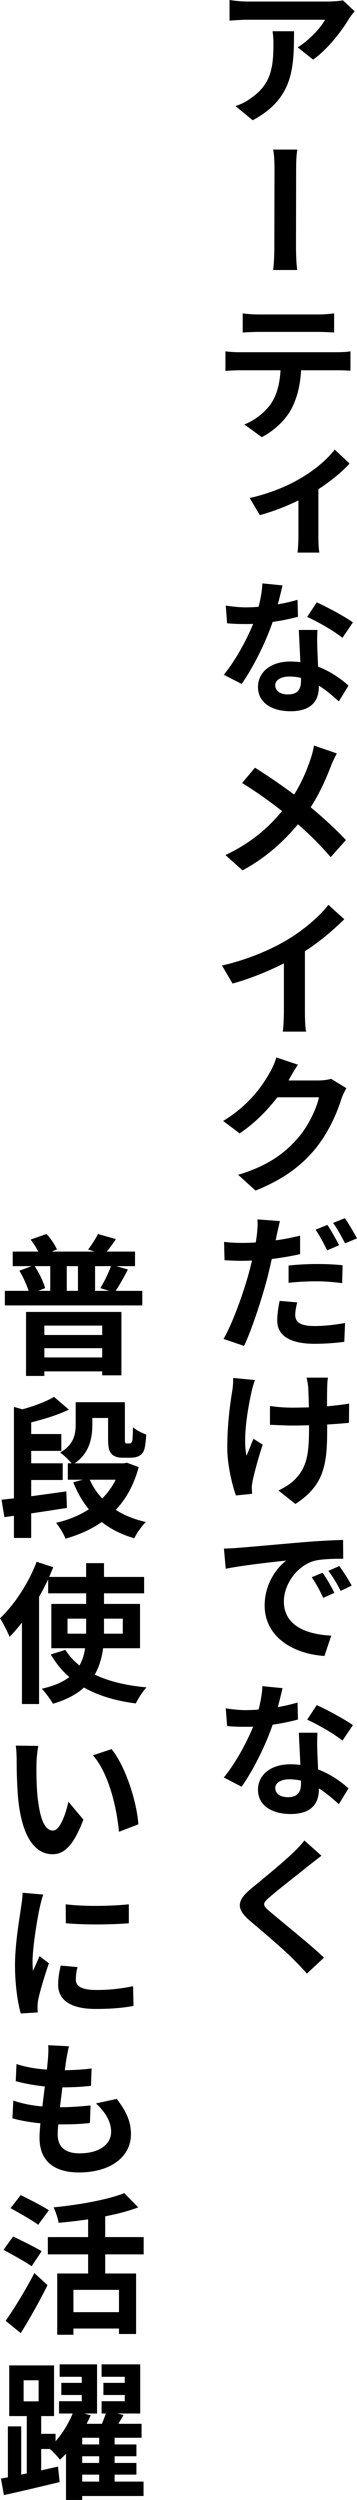
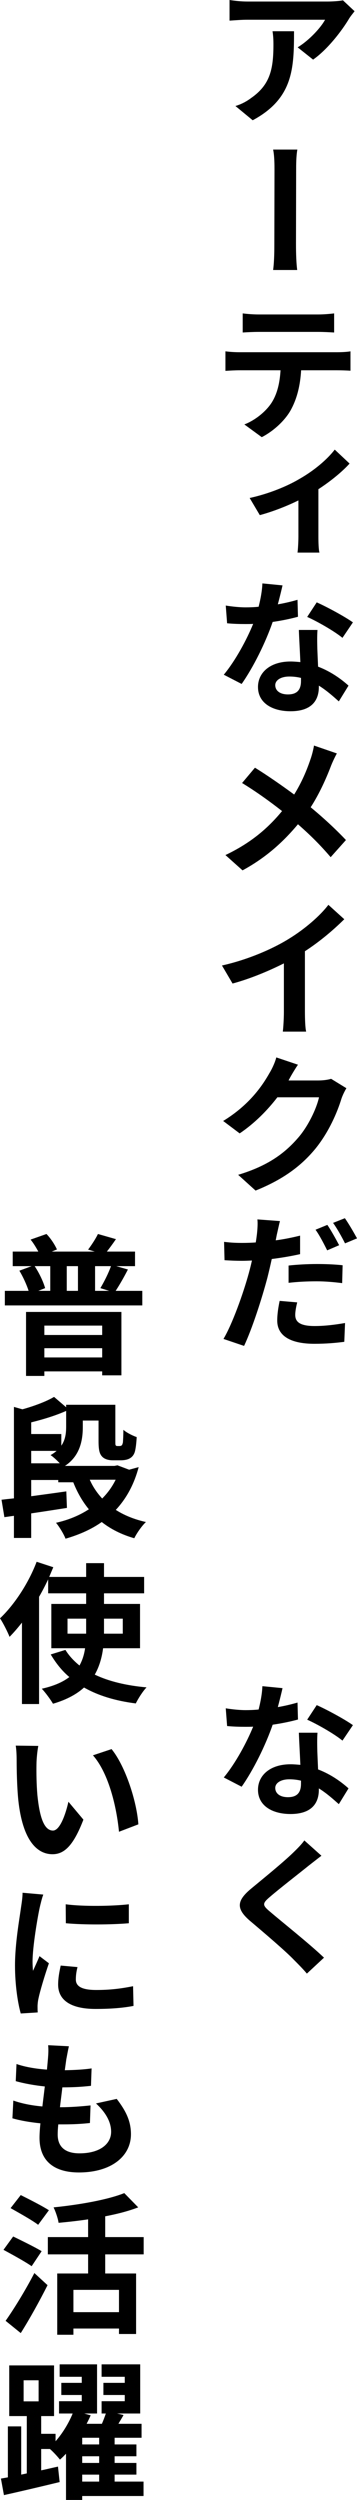
<svg xmlns="http://www.w3.org/2000/svg" id="_レイヤー_2" data-name="レイヤー_2" viewBox="0 0 41.777 291.982">
  <g id="_レイヤー_1-2" data-name="レイヤー_1">
    <g>
      <path d="M41.493,1.312c-.177.231-.514.638-.655.886-.815,1.364-2.481,3.561-4.199,4.766l-1.807-1.435c1.4-.85,2.764-2.373,3.207-3.224h-9.07c-.709,0-1.275.053-2.108.106V0c.673.106,1.399.178,2.108.178h9.389c.478,0,1.435-.054,1.772-.142l1.364,1.275ZM34.407,3.649c0,4.323-.089,7.849-4.836,10.399l-2.019-1.665c.585-.178,1.205-.461,1.842-.94,2.214-1.541,2.604-3.365,2.604-6.235,0-.531-.018-.992-.106-1.56h2.516Z" />
      <path d="M31.962,31.535c.142-1.081.142-2.409.142-3.101,0-1.187.018-7.032.018-8.538,0-.603,0-1.648-.159-2.428h2.834c-.142.779-.142,1.808-.142,2.428,0,1.506-.018,7.352-.018,8.538,0,.514,0,2.019.142,3.101h-2.816Z" />
      <path d="M39.42,41.138c.372,0,1.134-.018,1.594-.106v2.268c-.443-.035-1.098-.053-1.594-.053h-4.181c-.106,1.789-.478,3.241-1.116,4.464-.603,1.205-1.949,2.551-3.49,3.349l-2.038-1.488c1.24-.478,2.462-1.453,3.153-2.481.709-1.08.992-2.392,1.081-3.844h-4.783c-.514,0-1.187.035-1.665.07v-2.285c.514.071,1.134.106,1.665.106h11.373ZM30.279,38.764c-.62,0-1.346.035-1.878.071v-2.232c.549.071,1.275.124,1.86.124h6.98c.585,0,1.275-.053,1.86-.124v2.232c-.585-.036-1.258-.071-1.86-.071h-6.962Z" />
      <path d="M40.909,54.142c-.797.886-2.144,2.019-3.649,2.994v5.527c0,.602.018,1.541.124,1.877h-2.569c.053-.336.106-1.275.106-1.877v-4.217c-1.4.691-3.065,1.329-4.518,1.719l-1.187-2.002c2.268-.496,4.394-1.382,5.775-2.197,1.789-1.01,3.312-2.32,4.181-3.454l1.736,1.63Z" />
      <path d="M34.868,72.035c-.779.213-1.825.442-2.958.603-.833,2.409-2.25,5.279-3.632,7.245l-2.09-1.08c1.382-1.666,2.693-4.11,3.437-5.936-.301.019-.603.019-.886.019-.709,0-1.417-.019-2.162-.089l-.159-2.073c.726.124,1.665.213,2.303.213.514,0,1.028-.018,1.542-.07.23-.904.407-1.843.443-2.728l2.356.231c-.124.549-.319,1.346-.549,2.214.833-.142,1.63-.336,2.303-.531l.053,1.984ZM37.153,73.576c-.053.744-.035,1.453-.018,2.215.018.477.053,1.275.088,2.072,1.488.567,2.693,1.435,3.561,2.215l-1.134,1.842c-.62-.549-1.399-1.258-2.338-1.842v.159c0,1.595-.868,2.834-3.313,2.834-2.126,0-3.809-.956-3.809-2.834,0-1.665,1.399-2.977,3.809-2.977.39,0,.779.036,1.151.071-.053-1.258-.142-2.711-.177-3.756h2.179ZM35.222,79.175c-.443-.106-.886-.16-1.364-.16-.992,0-1.647.426-1.647,1.01,0,.638.549,1.081,1.488,1.081,1.169,0,1.524-.655,1.524-1.577v-.353ZM40.076,74.497c-.975-.797-2.941-1.913-4.128-2.444l1.116-1.701c1.24.55,3.348,1.701,4.234,2.339l-1.222,1.807Z" />
      <path d="M39.42,87.997c-.231.408-.585,1.17-.726,1.56-.532,1.382-1.311,3.136-2.338,4.729,1.505,1.24,2.958,2.587,4.127,3.827l-1.789,2.002c-1.205-1.418-2.445-2.64-3.827-3.845-1.542,1.843-3.543,3.791-6.484,5.386l-2.002-1.789c2.87-1.364,4.907-3.048,6.625-5.138-1.24-.975-2.905-2.197-4.677-3.277l1.506-1.789c1.382.85,3.171,2.09,4.588,3.135.868-1.399,1.453-2.763,1.913-4.127.16-.443.337-1.134.408-1.595l2.675.921Z" />
      <path d="M35.683,118.203c0,.779.035,1.86.142,2.285h-2.728c.053-.407.124-1.506.124-2.285v-5.686c-1.79.903-3.968,1.807-6.006,2.356l-1.24-2.108c3.029-.673,5.97-1.948,7.918-3.171,1.754-1.081,3.561-2.622,4.535-3.915l1.86,1.683c-1.329,1.312-2.888,2.622-4.606,3.738v7.104Z" />
      <path d="M40.537,127.097c-.195.319-.443.815-.585,1.24-.478,1.56-1.453,3.862-3.03,5.811-1.647,2.002-3.755,3.597-7.015,4.907l-2.037-1.842c3.543-1.063,5.492-2.569,6.998-4.305,1.187-1.347,2.179-3.438,2.462-4.748h-4.872c-1.169,1.523-2.675,3.047-4.411,4.216l-1.931-1.452c3.047-1.86,4.571-4.093,5.421-5.599.266-.425.638-1.204.797-1.824l2.533.851c-.408.602-.868,1.382-1.063,1.772l-.036.07h3.473c.531,0,1.116-.07,1.505-.194l1.79,1.098Z" />
      <path d="M35.116,146.478c-1.027.231-2.179.426-3.313.567-.159.727-.336,1.488-.514,2.196-.638,2.409-1.772,5.935-2.728,7.955l-2.409-.815c1.027-1.719,2.32-5.314,2.976-7.724.124-.461.248-.94.354-1.435-.39.018-.779.036-1.134.036-.833,0-1.47-.036-2.073-.071l-.053-2.144c.886.106,1.453.124,2.144.124.514,0,1.027-.018,1.559-.053.071-.372.106-.709.142-.975.071-.638.106-1.329.053-1.719l2.64.195c-.124.478-.283,1.24-.372,1.612l-.123.638c.957-.124,1.913-.319,2.852-.55v2.161ZM34.779,152.112c-.124.496-.23,1.063-.23,1.453,0,.744.425,1.31,2.268,1.31,1.151,0,2.338-.142,3.561-.354l-.088,2.197c-.957.124-2.108.231-3.49.231-2.888,0-4.358-.975-4.358-2.711,0-.797.142-1.63.284-2.303l2.055.177ZM33.769,147.808c.957-.106,2.179-.177,3.313-.177.957,0,2.002.035,3.012.142l-.053,2.09c-.851-.106-1.913-.212-2.958-.212-1.169,0-2.232.053-3.313.177v-2.019ZM38.287,146.036c-.354-.709-.886-1.754-1.364-2.409l1.382-.567c.443.638,1.045,1.736,1.382,2.374l-1.399.603ZM40.359,142.28c.46.655,1.098,1.754,1.417,2.356l-1.4.584c-.354-.708-.921-1.735-1.399-2.392l1.382-.549Z" />
-       <path d="M29.836,161.184c-.16.425-.336,1.045-.407,1.399-.425,1.913-1.028,5.314-.585,7.44.231-.514.549-1.347.815-1.984l1.081.691c-.496,1.488-.957,3.206-1.169,4.181-.053.283-.106.655-.106.833,0,.194.036.495.036.726l-1.895.195c-.372-1.045-1.01-3.437-1.01-5.562,0-2.817.354-5.279.585-6.679.088-.478.106-1.046.106-1.488l2.551.248ZM40.838,166.179c-.691.071-1.577.143-2.551.195v.567c0,4.039-.319,6.519-3.72,8.716l-1.984-1.577c.655-.301,1.523-.832,2.002-1.364,1.311-1.382,1.577-2.888,1.577-5.793v-.46c-.638.018-1.293.035-1.913.035-.744,0-1.789-.053-2.657-.089v-2.196c.85.124,1.701.194,2.622.194.603,0,1.258-.018,1.931-.035-.018-.939-.053-1.824-.071-2.303-.036-.354-.124-.868-.195-1.169h2.498c-.071.39-.071.779-.089,1.169-.018.372-.018,1.24-.018,2.179.974-.089,1.878-.194,2.586-.318l-.018,2.249Z" />
-       <path d="M27.888,180.777c1.435-.105,4.269-.371,7.405-.638,1.772-.159,3.649-.248,4.854-.283l.018,2.197c-.921,0-2.392.018-3.331.23-2.055.55-3.614,2.728-3.614,4.766,0,2.817,2.64,3.845,5.545,3.986l-.797,2.374c-3.596-.231-6.998-2.18-6.998-5.899,0-2.481,1.382-4.394,2.533-5.244-1.488.16-5.102.55-7.086.957l-.213-2.356c.673-.018,1.329-.053,1.683-.089ZM39.137,186.039l-1.311.585c-.443-.94-.815-1.63-1.347-2.409l1.276-.531c.425.619,1.045,1.665,1.382,2.356ZM41.157,185.19l-1.294.619c-.478-.939-.868-1.576-1.435-2.338l1.276-.567c.425.585,1.098,1.612,1.453,2.286Z" />
      <path d="M34.868,200.832c-.779.213-1.825.443-2.958.603-.833,2.409-2.25,5.279-3.632,7.246l-2.09-1.081c1.382-1.665,2.693-4.11,3.437-5.935-.301.018-.603.018-.886.018-.709,0-1.417-.018-2.162-.089l-.159-2.072c.726.124,1.665.213,2.303.213.514,0,1.028-.019,1.542-.071.23-.903.407-1.843.443-2.728l2.356.231c-.124.55-.319,1.347-.549,2.215.833-.142,1.63-.337,2.303-.531l.053,1.983ZM37.153,202.374c-.053.743-.035,1.452-.018,2.214.018.478.053,1.275.088,2.073,1.488.566,2.693,1.435,3.561,2.214l-1.134,1.843c-.62-.55-1.399-1.258-2.338-1.843v.159c0,1.595-.868,2.835-3.313,2.835-2.126,0-3.809-.957-3.809-2.835,0-1.665,1.399-2.976,3.809-2.976.39,0,.779.035,1.151.07-.053-1.258-.142-2.71-.177-3.755h2.179ZM35.222,207.972c-.443-.106-.886-.159-1.364-.159-.992,0-1.647.425-1.647,1.01,0,.638.549,1.08,1.488,1.08,1.169,0,1.524-.655,1.524-1.576v-.354ZM40.076,203.295c-.975-.797-2.941-1.913-4.128-2.445l1.116-1.7c1.24.549,3.348,1.7,4.234,2.339l-1.222,1.807Z" />
      <path d="M37.613,216.742c-.531.407-1.116.868-1.505,1.169-1.116.903-3.366,2.64-4.518,3.632-.921.779-.903.975.035,1.754,1.276,1.099,4.588,3.72,6.289,5.35l-2.002,1.86c-.478-.566-1.01-1.099-1.505-1.595-.939-.991-3.561-3.224-5.138-4.553-1.701-1.452-1.559-2.392.16-3.809,1.329-1.099,3.685-3.012,4.854-4.146.496-.478,1.045-1.027,1.329-1.452l2.002,1.789Z" />
      <path d="M16.653,150.766v1.701H.567v-1.701h2.781c-.23-.726-.655-1.647-1.081-2.356l1.435-.531H1.488v-1.701h2.994c-.248-.461-.567-.992-.903-1.399l1.86-.655c.514.531.992,1.275,1.222,1.807l-.603.248h5.031l-.779-.231c.39-.514.903-1.293,1.151-1.824l2.108.603c-.39.566-.744,1.045-1.063,1.452h3.295v1.701h-2.197l1.364.39c-.46.903-.992,1.824-1.435,2.497h3.118ZM3.047,153.228h11.161v7.405h-2.25v-.461h-6.767v.531h-2.144v-7.476ZM4.057,147.879c.531.797,1.027,1.842,1.222,2.568l-.797.318h1.4v-2.887h-1.825ZM5.191,154.823v1.098h6.767v-1.098h-6.767ZM11.958,158.543v-1.08h-6.767v1.08h6.767ZM9.123,147.879h-1.311v2.887h1.311v-2.887ZM11.746,150.447c.425-.709.957-1.754,1.24-2.568h-1.86v2.887h1.647l-1.027-.318Z" />
-       <path d="M7.831,176.118c-1.382.212-2.834.442-4.181.638v2.87H1.63v-2.587l-1.116.159-.336-2.037c.443-.053.921-.106,1.453-.159v-10.683l.992.283c1.399-.39,2.817-.921,3.703-1.452l1.736,1.488c-1.293.62-2.905,1.115-4.411,1.487v1.364h3.525v1.967h-3.525v1.452h3.685v1.949h-3.685v1.895c1.329-.178,2.746-.372,4.11-.567l.071,1.932ZM16.227,171.352c-.549,2.072-1.47,3.702-2.675,4.996.992.638,2.179,1.115,3.525,1.417-.478.442-1.081,1.31-1.364,1.895-1.488-.426-2.746-1.063-3.809-1.895-1.222.868-2.657,1.488-4.234,1.948-.212-.549-.727-1.399-1.116-1.859,1.435-.319,2.728-.851,3.844-1.577-.744-.903-1.346-1.948-1.825-3.153l1.116-.301h-1.754v-1.914h.443c-.336-.407-.974-1.027-1.346-1.258,1.647-.939,1.825-2.179,1.825-3.348v-2.533h5.757v4.216c0,.302,0,.443.036.514.053.054.088.089.177.089h.283c.089,0,.177-.018.231-.071.071-.035.106-.142.159-.353.018-.267.053-.78.053-1.471.354.318,1.045.673,1.559.851-.036.708-.124,1.47-.248,1.807s-.336.567-.62.709c-.266.142-.673.194-.974.194h-.957c-.443,0-.939-.106-1.24-.425-.284-.302-.425-.691-.425-1.825v-2.392h-1.842v.762c0,1.56-.337,3.384-2.09,4.535h5.793l.354-.07,1.364.514ZM10.505,172.823c.354.815.851,1.541,1.453,2.196.638-.638,1.169-1.364,1.577-2.196h-3.029Z" />
+       <path d="M7.831,176.118c-1.382.212-2.834.442-4.181.638v2.87H1.63v-2.587l-1.116.159-.336-2.037c.443-.053.921-.106,1.453-.159v-10.683l.992.283c1.399-.39,2.817-.921,3.703-1.452l1.736,1.488c-1.293.62-2.905,1.115-4.411,1.487v1.364h3.525v1.967h-3.525v1.452h3.685v1.949h-3.685v1.895c1.329-.178,2.746-.372,4.11-.567l.071,1.932ZM16.227,171.352c-.549,2.072-1.47,3.702-2.675,4.996.992.638,2.179,1.115,3.525,1.417-.478.442-1.081,1.31-1.364,1.895-1.488-.426-2.746-1.063-3.809-1.895-1.222.868-2.657,1.488-4.234,1.948-.212-.549-.727-1.399-1.116-1.859,1.435-.319,2.728-.851,3.844-1.577-.744-.903-1.346-1.948-1.825-3.153h-1.754v-1.914h.443c-.336-.407-.974-1.027-1.346-1.258,1.647-.939,1.825-2.179,1.825-3.348v-2.533h5.757v4.216c0,.302,0,.443.036.514.053.054.088.089.177.089h.283c.089,0,.177-.018.231-.071.071-.035.106-.142.159-.353.018-.267.053-.78.053-1.471.354.318,1.045.673,1.559.851-.036.708-.124,1.47-.248,1.807s-.336.567-.62.709c-.266.142-.673.194-.974.194h-.957c-.443,0-.939-.106-1.24-.425-.284-.302-.425-.691-.425-1.825v-2.392h-1.842v.762c0,1.56-.337,3.384-2.09,4.535h5.793l.354-.07,1.364.514ZM10.505,172.823c.354.815.851,1.541,1.453,2.196.638-.638,1.169-1.364,1.577-2.196h-3.029Z" />
      <path d="M12.065,192.506c-.142,1.098-.443,2.144-.975,3.082,1.63.779,3.667,1.275,6.059,1.488-.443.46-.992,1.328-1.257,1.878-2.392-.302-4.412-.922-6.059-1.86-.85.779-2.055,1.435-3.631,1.895-.266-.461-.886-1.31-1.311-1.754,1.417-.318,2.462-.779,3.224-1.364-.868-.727-1.577-1.63-2.179-2.64l1.719-.531c.425.691.992,1.293,1.647,1.825.354-.639.549-1.294.655-2.019h-3.95v-5.174h4.074v-1.239h-4.446v-1.63c-.319.673-.673,1.364-1.063,2.037v12.524h-2.002v-9.513c-.478.603-.957,1.169-1.453,1.665-.195-.514-.762-1.647-1.116-2.161,1.683-1.595,3.331-4.093,4.287-6.608l1.949.638c-.159.372-.319.744-.478,1.134h4.322v-1.611h2.09v1.611h4.695v1.914h-4.695v1.239h4.216v5.174h-4.322ZM10.08,190.805v-1.754h-2.179v1.754h2.179ZM12.17,189.051v1.754h2.197v-1.754h-2.197Z" />
      <path d="M4.269,206.023c-.018,1.099,0,2.392.106,3.632.248,2.462.744,4.146,1.825,4.146.833,0,1.506-2.002,1.807-3.366l1.754,2.09c-1.151,2.994-2.214,4.04-3.614,4.04-1.86,0-3.508-1.684-4.004-6.308-.159-1.576-.195-3.578-.195-4.641,0-.478-.018-1.188-.106-1.736l2.64.035c-.124.62-.212,1.612-.212,2.108ZM16.192,213.074l-2.268.868c-.266-2.781-1.169-6.803-3.047-8.929l2.179-.727c1.63,2.002,2.958,6.147,3.136,8.787Z" />
      <path d="M5.067,221.277c-.142.337-.354,1.223-.425,1.541-.248,1.134-.833,4.571-.833,6.289,0,.319.018.744.053,1.081.266-.585.531-1.169.762-1.719l1.098.833c-.496,1.435-1.063,3.312-1.24,4.216-.053.231-.088.62-.088.798,0,.177,0,.477.018.726l-1.984.124c-.337-1.187-.673-3.295-.673-5.615,0-2.587.532-5.492.709-6.803.071-.478.177-1.134.177-1.684l2.427.213ZM9.07,229.745c-.142.567-.195.992-.195,1.453,0,.762.638,1.223,2.392,1.223,1.542,0,2.817-.143,4.305-.443l.053,2.303c-1.116.213-2.498.354-4.446.354-2.977,0-4.376-1.08-4.376-2.834,0-.727.124-1.435.301-2.232l1.966.177ZM15.076,222.411v2.215c-2.108.177-5.226.194-7.37,0l-.018-2.215c2.108.283,5.545.213,7.388,0Z" />
      <path d="M13.659,245.141c1.134,1.471,1.665,2.657,1.665,4.128,0,2.586-2.32,4.464-6.094,4.464-2.693,0-4.606-1.169-4.606-4.057,0-.407.035-.992.106-1.683-1.24-.124-2.356-.319-3.277-.585l.106-2.072c1.116.39,2.268.584,3.401.69.088-.762.195-1.576.283-2.338-1.187-.124-2.392-.337-3.401-.62l.089-2.002c1.01.354,2.303.566,3.561.655.053-.496.089-.957.124-1.329.036-.477.071-.956.018-1.523l2.427.124c-.142.638-.212,1.081-.301,1.523l-.177,1.276c1.222-.019,2.32-.089,3.135-.213l-.071,2.037c-1.01.106-1.931.177-3.348.177-.088.763-.195,1.56-.283,2.321h.142c1.027,0,2.303-.089,3.437-.213l-.071,2.056c-.939.105-1.949.159-3.029.159h-.673c-.053.478-.071.886-.071,1.187,0,1.417.851,2.197,2.551,2.197,2.392,0,3.703-1.099,3.703-2.516,0-1.151-.638-2.268-1.772-3.313l2.427-.531Z" />
      <path d="M3.703,264.682c-.727-.514-2.25-1.346-3.295-1.913l1.134-1.559c.974.478,2.551,1.24,3.331,1.719l-1.169,1.753ZM.656,271.06c.939-1.328,2.303-3.525,3.366-5.58l1.542,1.417c-.939,1.86-2.055,3.88-3.136,5.598l-1.772-1.435ZM4.464,259.846c-.691-.531-2.197-1.364-3.224-1.948l1.187-1.524c.992.496,2.533,1.276,3.295,1.772l-1.258,1.7ZM12.312,263.3v2.232h3.614v7.068h-2.002v-.638h-5.332v.727h-1.895v-7.157h3.614v-2.232h-4.712v-2.019h4.712v-2.072c-1.169.177-2.338.301-3.455.407-.071-.514-.354-1.328-.585-1.807,3.012-.302,6.324-.886,8.273-1.665l1.63,1.665c-1.151.442-2.462.779-3.862,1.045v2.427h4.5v2.019h-4.5ZM13.924,267.445h-5.332v2.604h5.332v-2.604Z" />
      <path d="M16.794,291.522h-7.175v.461h-1.895v-5.403c-.231.248-.46.478-.709.69-.266-.336-.78-.903-1.169-1.239h-1.027v2.497c.655-.142,1.311-.301,1.966-.442l.195,1.807c-2.268.55-4.677,1.116-6.519,1.523l-.354-1.931.815-.142v-5.952h1.559v5.633l.655-.142v-6.696H1.081v-5.917h5.244v5.917h-1.506v2.073h1.683v.867c.851-.956,1.559-2.161,2.002-3.241h-1.594v-1.435h2.657v-.726h-2.392v-1.418h2.392v-.708h-2.586v-1.453h4.376v5.74h-1.506l.762.212c-.142.319-.301.656-.478.992h1.789c.177-.407.337-.832.461-1.204h-.496v-1.435h2.71v-.726h-2.498v-1.418h2.498v-.708h-2.71v-1.453h4.518v5.74h-2.71l.762.177c-.195.354-.408.691-.603,1.027h2.71v1.63h-3.153v.779h2.551v1.382h-2.551v.78h2.551v1.363h-2.551v.815h3.384v1.683ZM2.764,280.467h1.754v-2.462h-1.754v2.462ZM11.604,284.719h-1.984v.779h1.984v-.779ZM11.604,286.88h-1.984v.78h1.984v-.78ZM9.62,289.839h1.984v-.815h-1.984v.815Z" />
    </g>
  </g>
</svg>